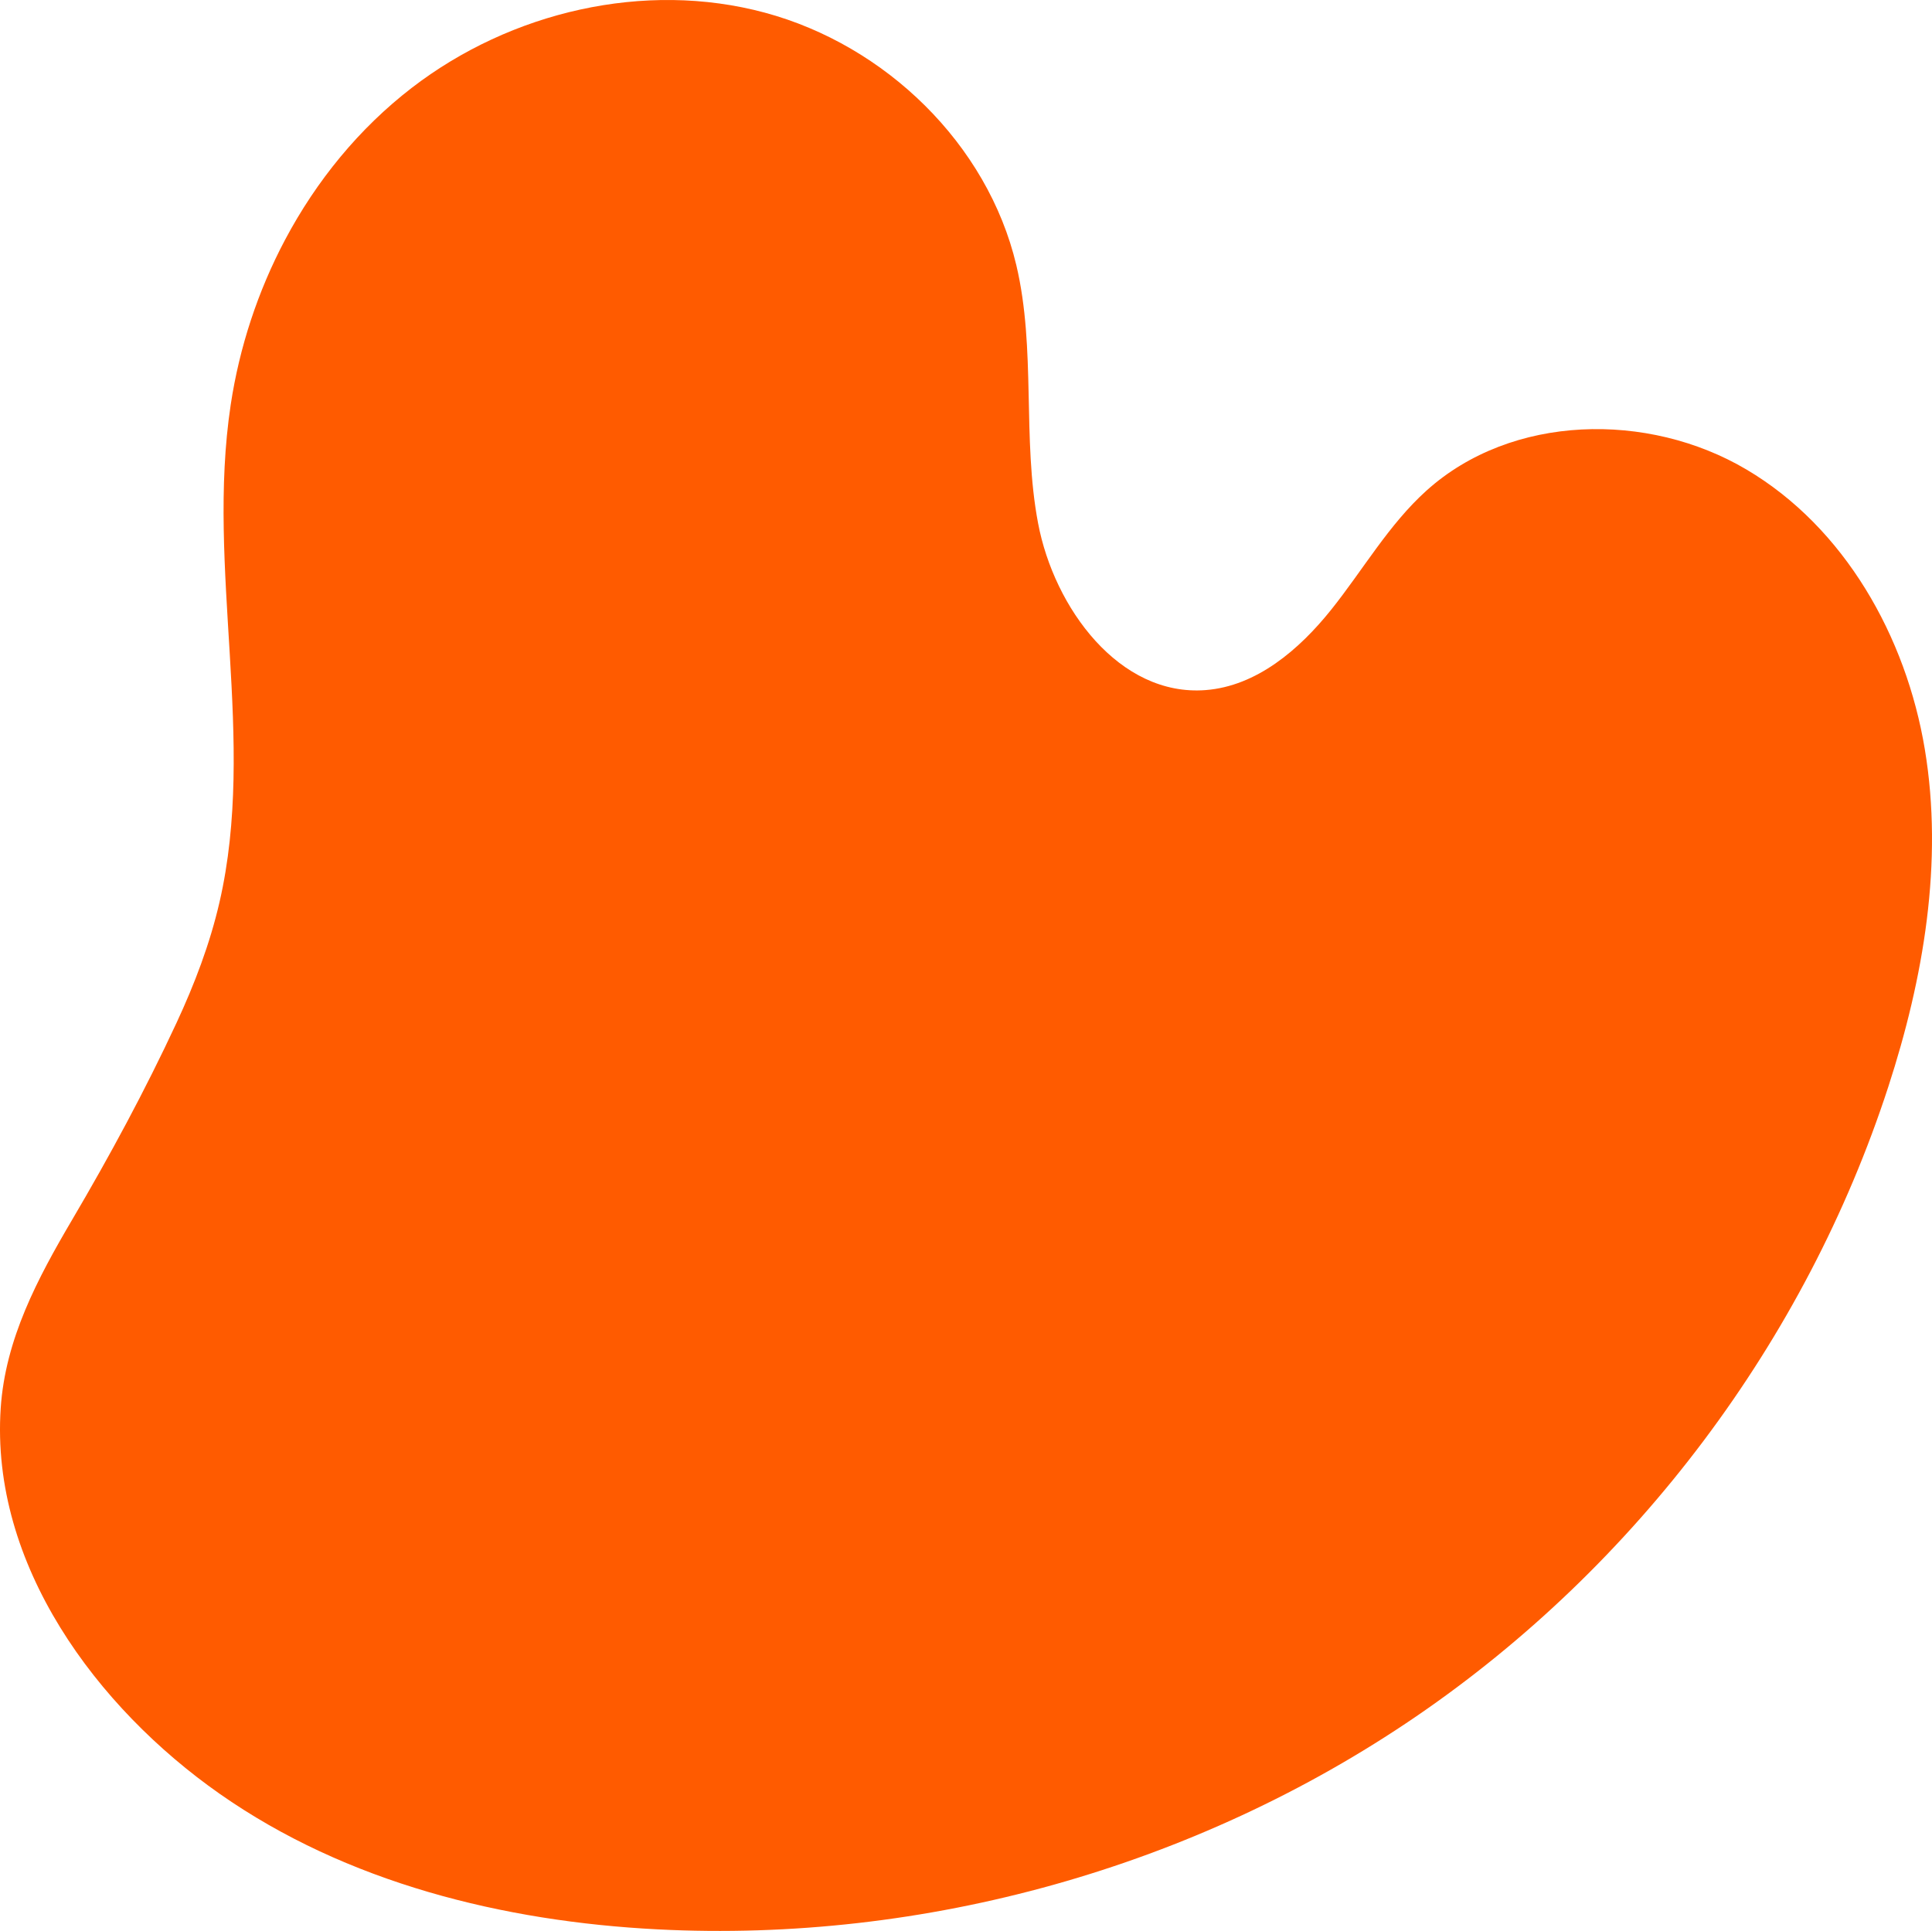
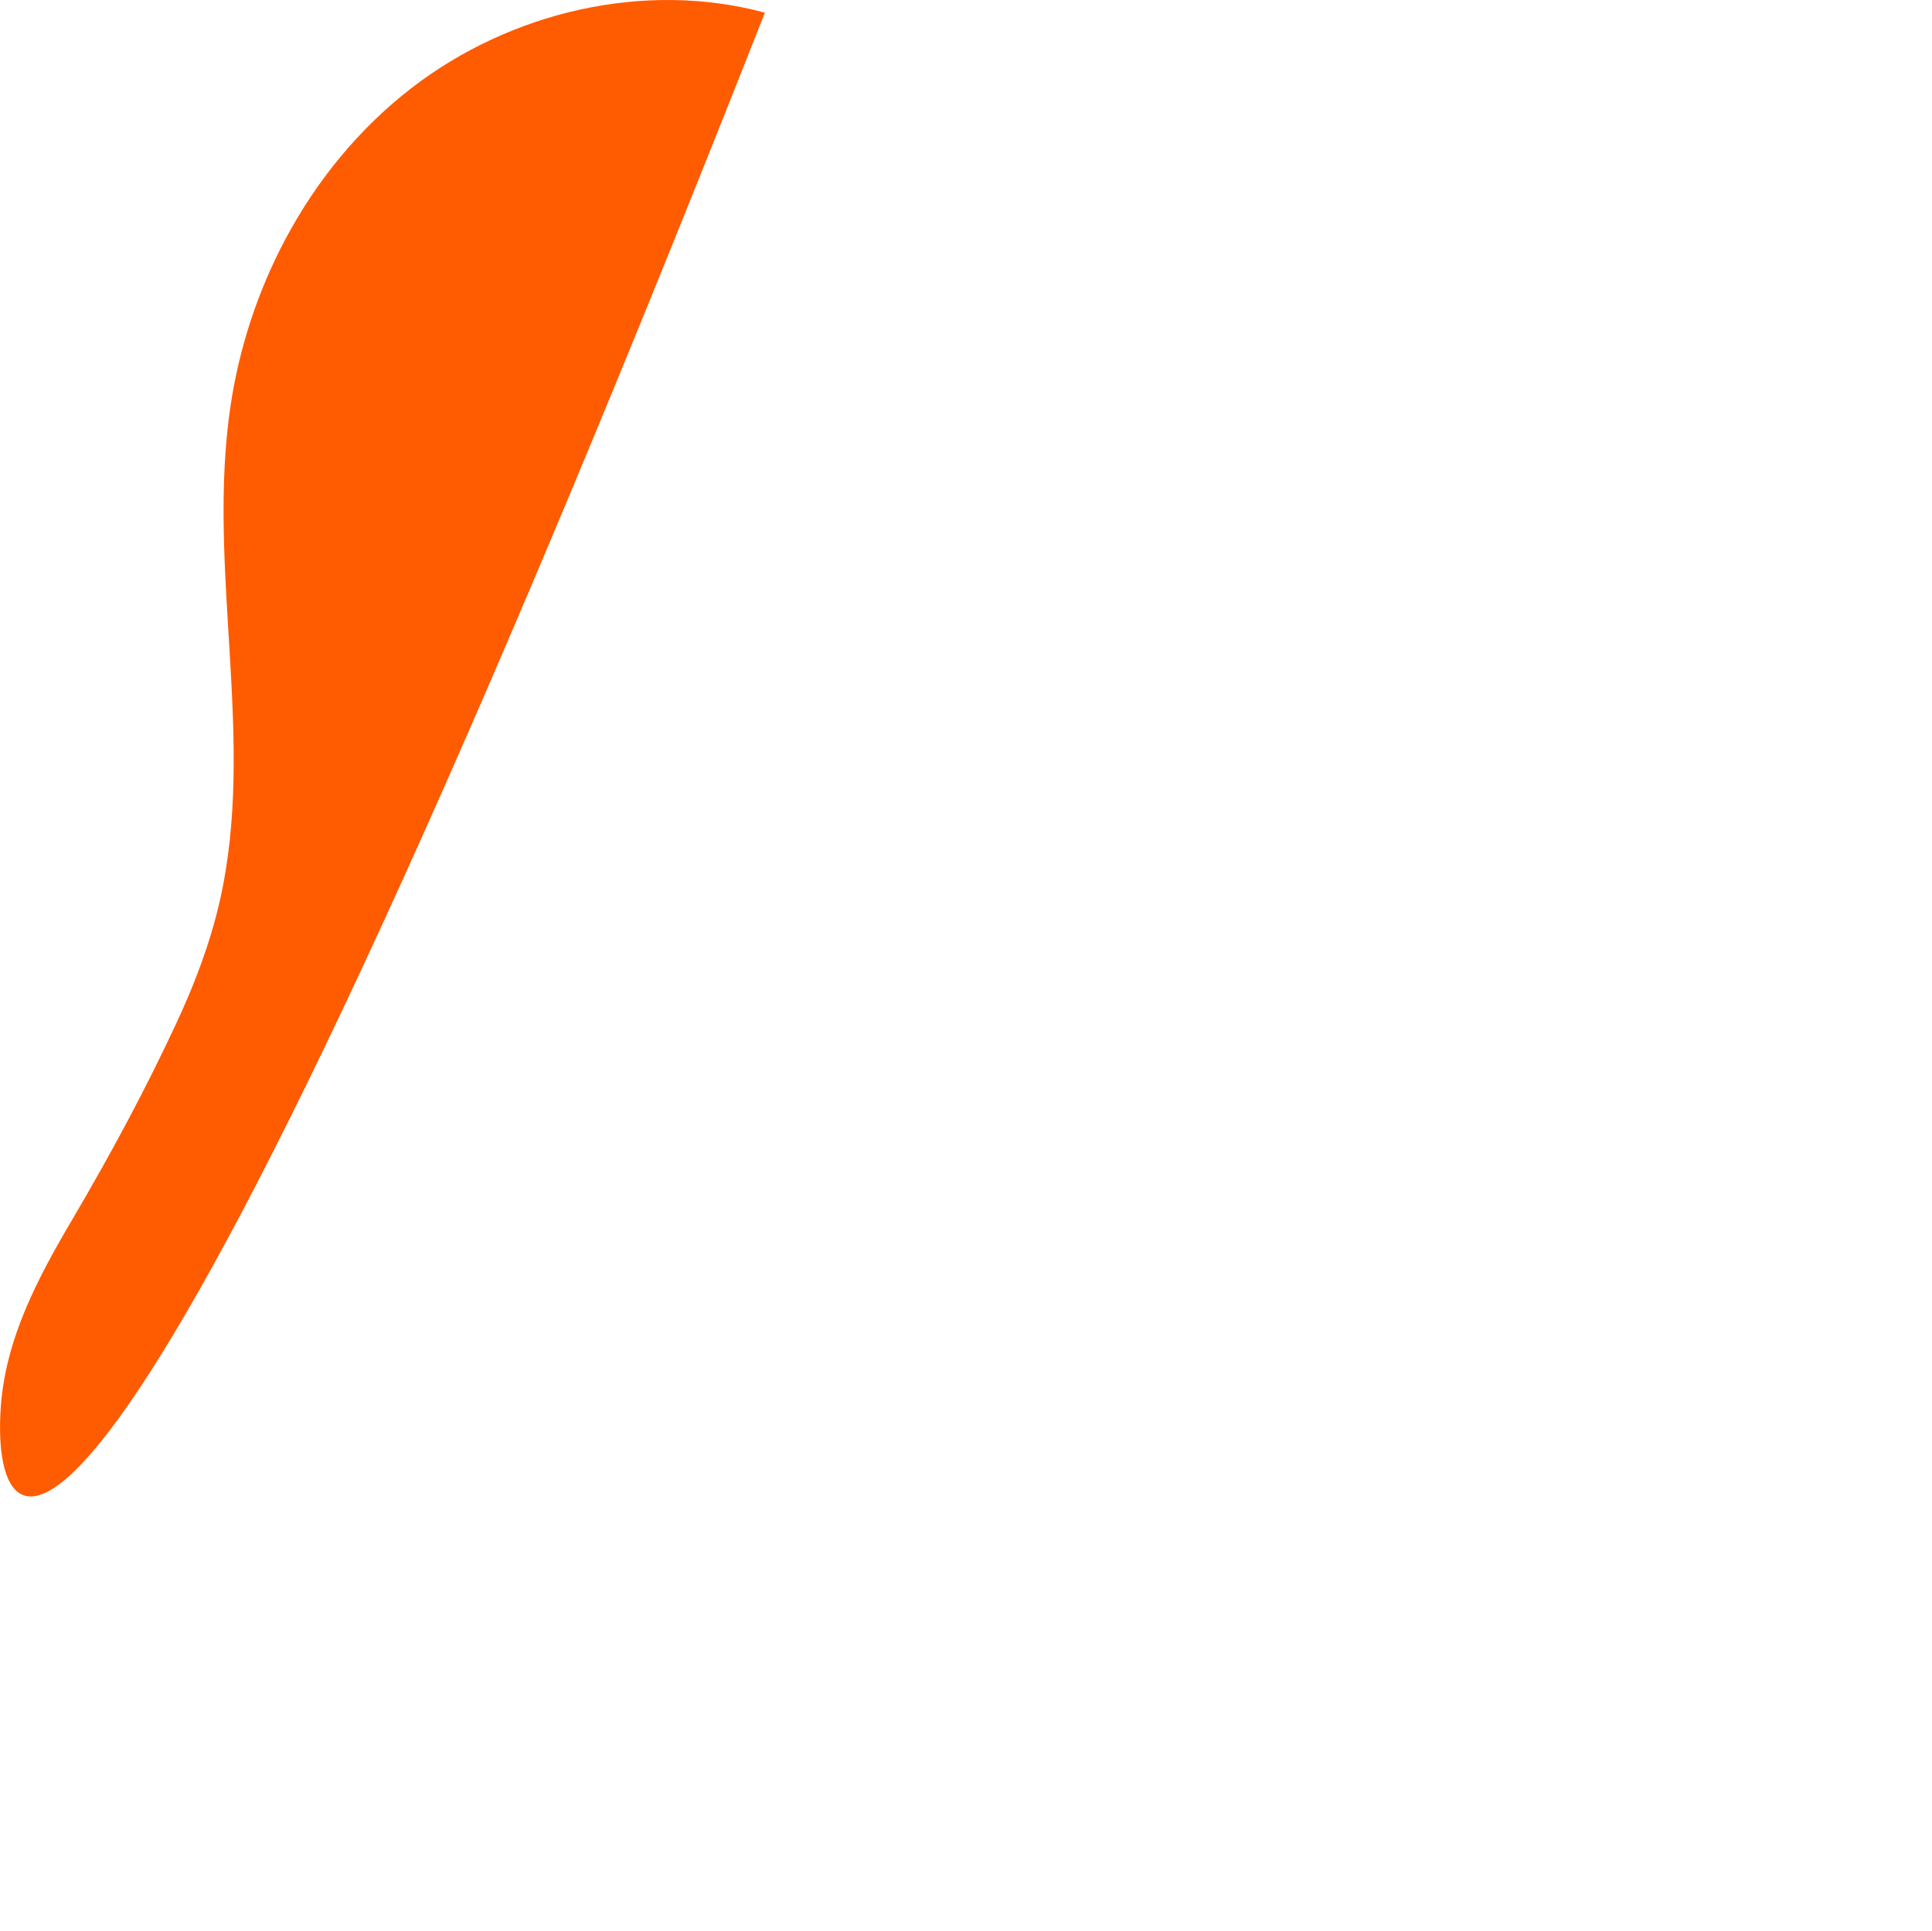
<svg xmlns="http://www.w3.org/2000/svg" id="Layer_2" data-name="Layer 2" viewBox="0 0 1000 999.58">
  <defs>
    <style>
      .cls-1 {
        fill: #ff5b00;
      }
    </style>
  </defs>
  <g id="Layer_1-2" data-name="Layer 1">
-     <path class="cls-1" d="m147.57,124.1c16.15-30.44,38.26-57.59,65.55-78.62C264.25,6.08,333.58-10.23,395.9,6.56c62.32,16.79,115.26,67.89,130.14,130.69,10.31,43.55,2.94,89.59,11.26,133.56,8.31,43.97,42.12,89.88,86.74,86.42,26.36-2.05,48.39-20.9,64.92-41.54,16.53-20.64,29.82-44.13,49.48-61.81,43.99-39.54,114.53-40.96,165.46-10.87,50.92,30.09,82.7,86.55,92.39,144.9,9.69,58.35-.63,118.46-18.92,174.71-42.78,131.51-130.29,247.96-244.48,325.98-114.19,78.02-254.33,117.21-392.45,110.16-80.08-4.09-161.12-24.17-226.77-70.2C50.16,884.04-5.08,810,.37,728.88c2.4-35.74,19.09-67.07,36.9-97.34,19.57-33.24,37.81-67.01,54.08-102.01,9.34-20.08,17.28-40.87,22.26-62.49,19.33-83.91-7.05-172.35,5.8-257.49,4.49-29.75,14.05-58.86,28.16-85.45Z" />
+     <path class="cls-1" d="m147.57,124.1c16.15-30.44,38.26-57.59,65.55-78.62C264.25,6.08,333.58-10.23,395.9,6.56C50.16,884.04-5.08,810,.37,728.88c2.4-35.74,19.09-67.07,36.9-97.34,19.57-33.24,37.81-67.01,54.08-102.01,9.34-20.08,17.28-40.87,22.26-62.49,19.33-83.91-7.05-172.35,5.8-257.49,4.49-29.75,14.05-58.86,28.16-85.45Z" />
  </g>
</svg>